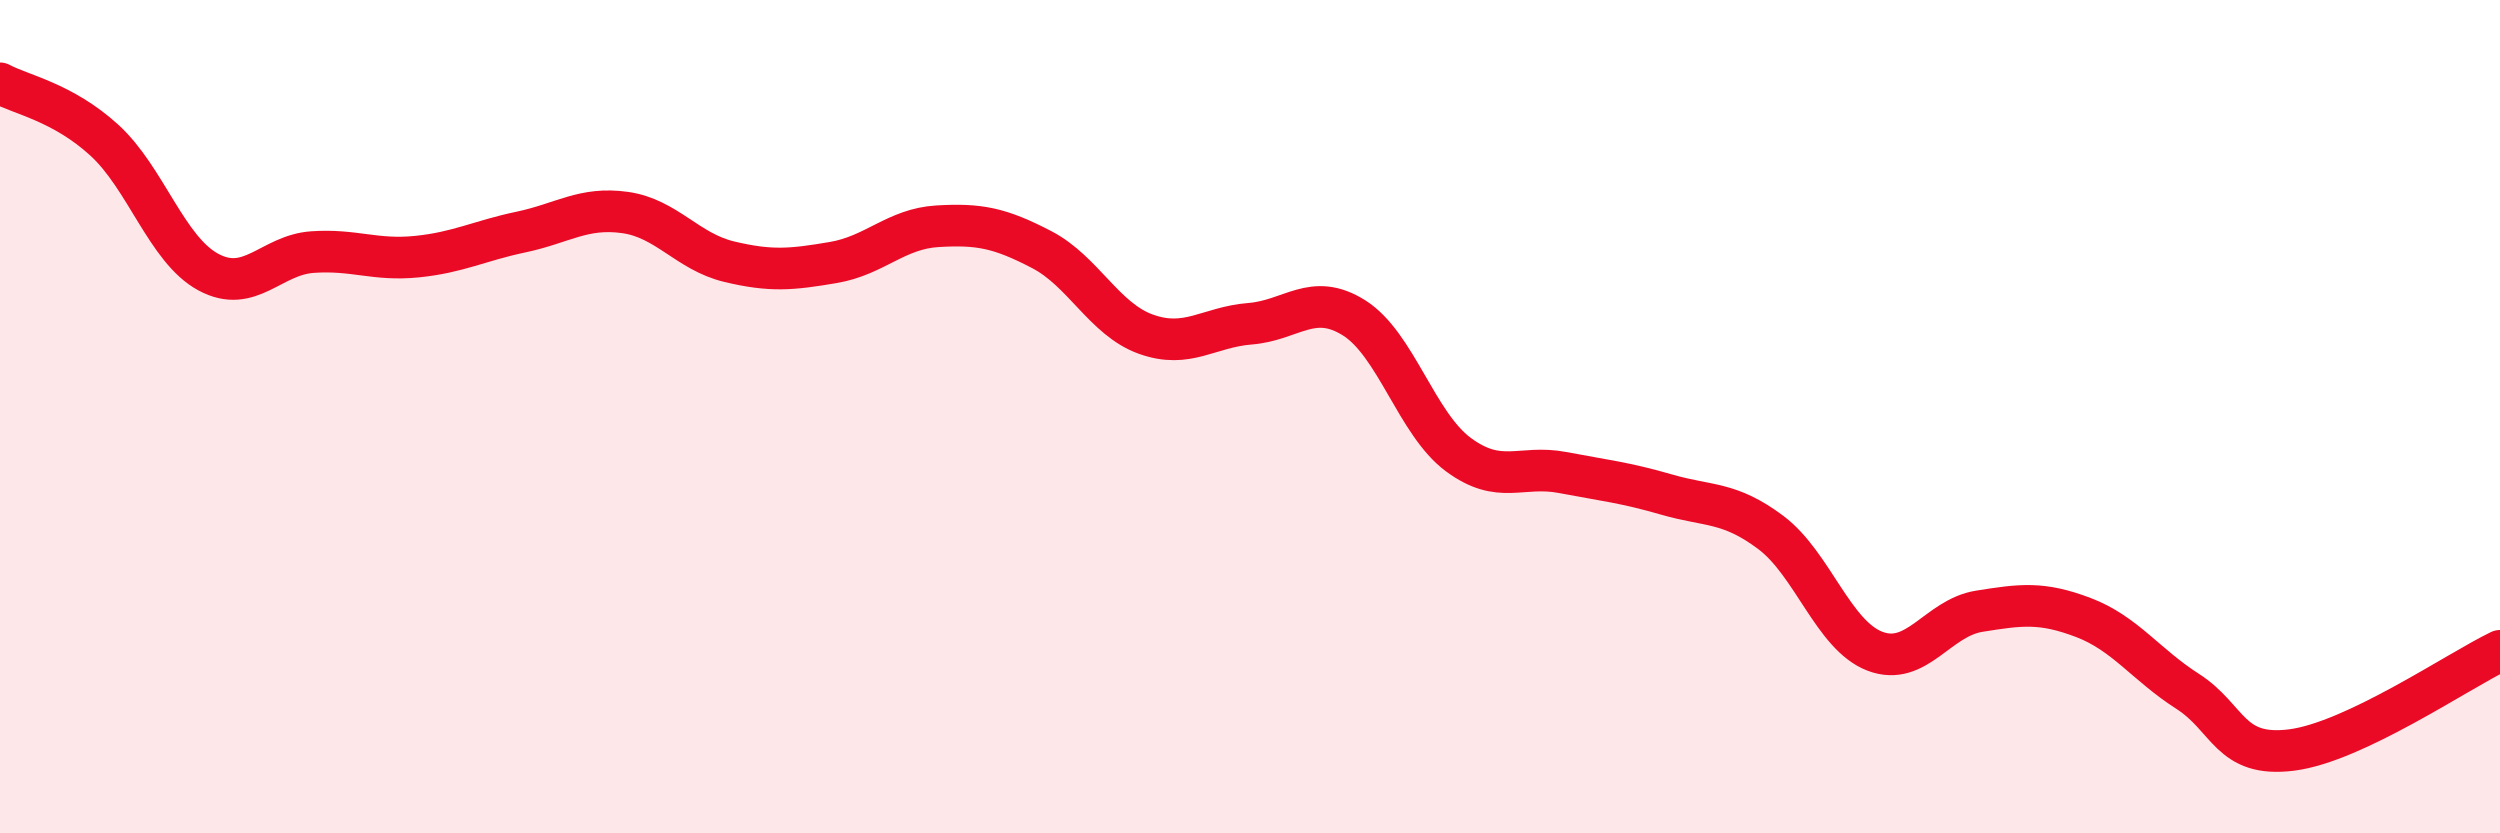
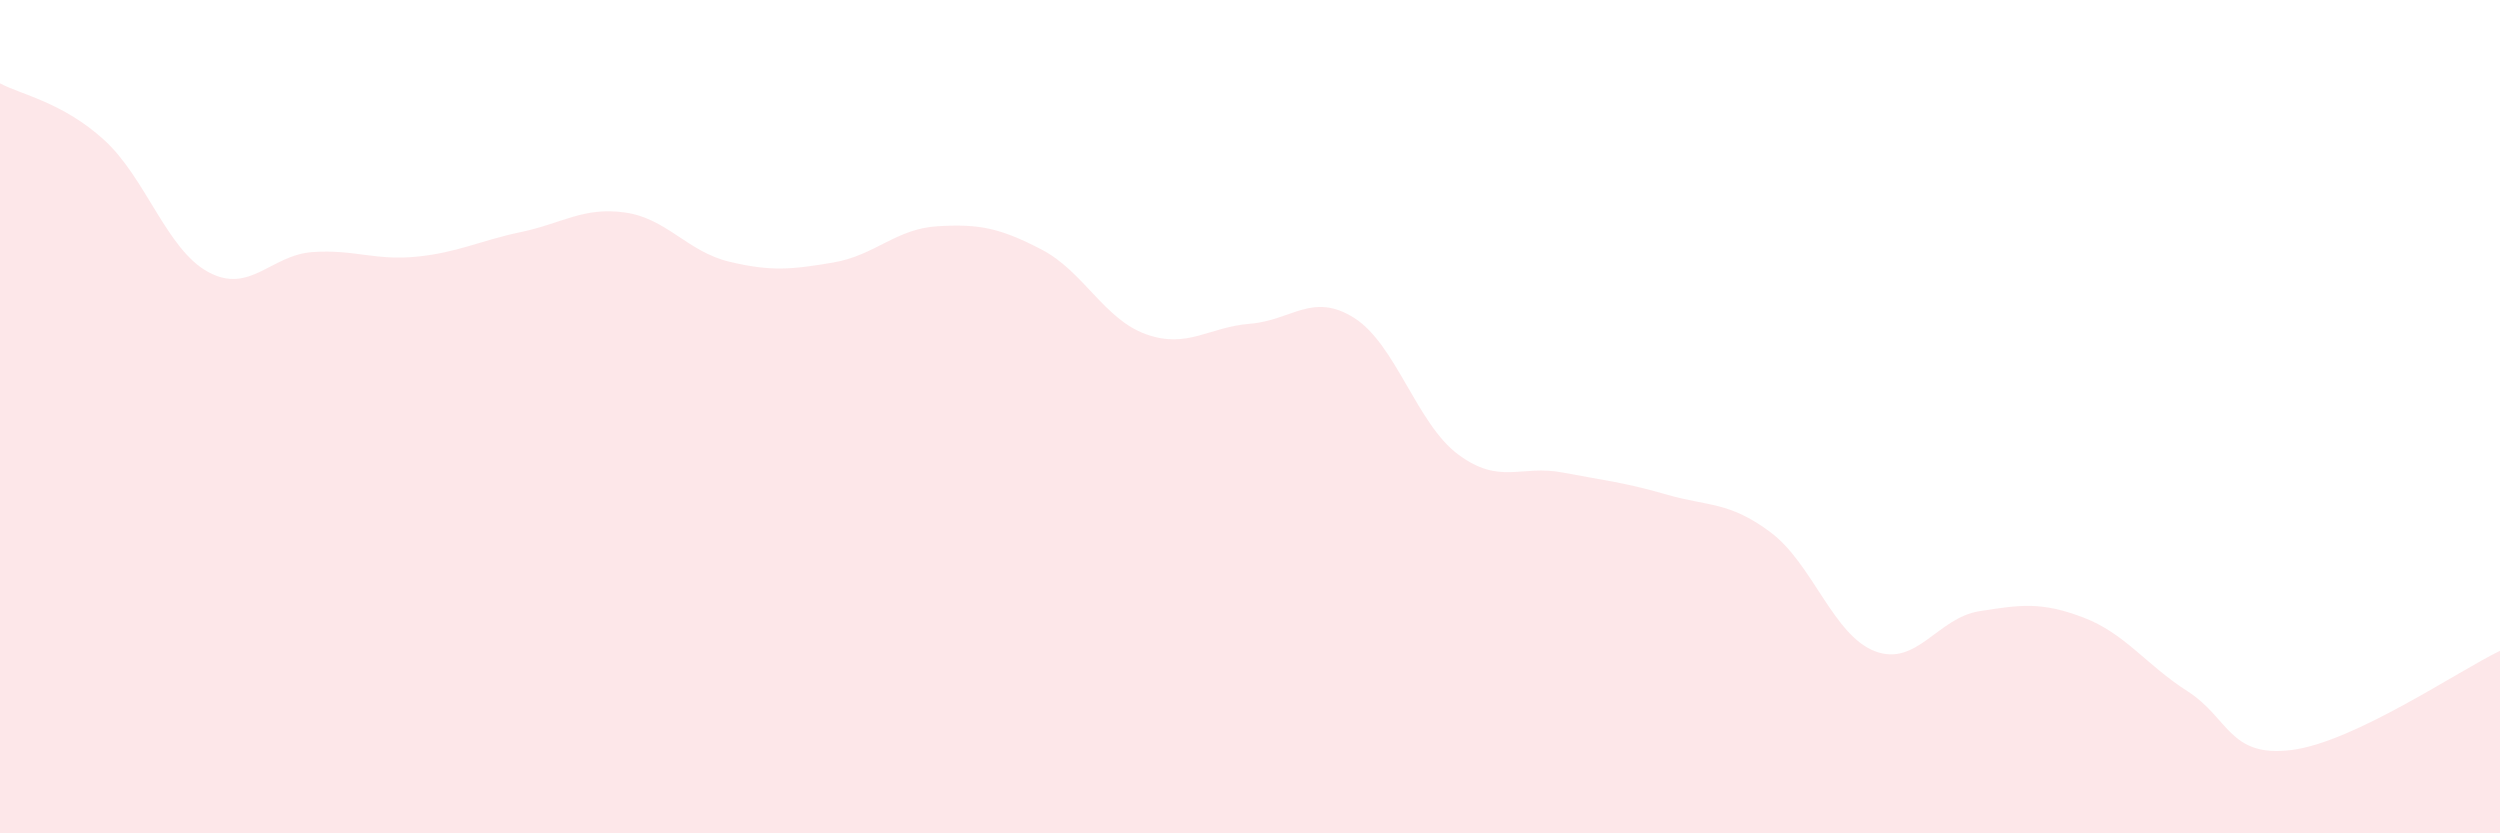
<svg xmlns="http://www.w3.org/2000/svg" width="60" height="20" viewBox="0 0 60 20">
  <path d="M 0,2 C 0.5,2.27 1.5,2.45 2.5,3.36 C 3.5,4.27 4,5.99 5,6.53 C 6,7.07 6.5,6.12 7.5,6.05 C 8.5,5.98 9,6.26 10,6.16 C 11,6.06 11.5,5.78 12.5,5.57 C 13.5,5.36 14,4.96 15,5.1 C 16,5.24 16.5,6.04 17.5,6.28 C 18.5,6.52 19,6.47 20,6.3 C 21,6.13 21.5,5.49 22.5,5.43 C 23.5,5.37 24,5.47 25,5.99 C 26,6.51 26.5,7.66 27.5,8.02 C 28.5,8.38 29,7.85 30,7.77 C 31,7.69 31.5,7 32.5,7.63 C 33.5,8.26 34,10.17 35,10.91 C 36,11.65 36.5,11.15 37.5,11.34 C 38.5,11.53 39,11.58 40,11.87 C 41,12.16 41.5,12.03 42.5,12.78 C 43.5,13.53 44,15.25 45,15.63 C 46,16.01 46.5,14.83 47.5,14.67 C 48.5,14.51 49,14.44 50,14.82 C 51,15.2 51.5,15.95 52.5,16.59 C 53.5,17.23 53.5,18.19 55,18 C 56.5,17.81 59,16.1 60,15.62L60 20L0 20Z" fill="#EB0A25" opacity="0.1" stroke-linecap="round" stroke-linejoin="round" />
-   <path d="M 0,2 C 0.5,2.27 1.5,2.45 2.5,3.36 C 3.5,4.27 4,5.99 5,6.53 C 6,7.07 6.5,6.12 7.5,6.05 C 8.5,5.98 9,6.26 10,6.16 C 11,6.06 11.5,5.78 12.5,5.57 C 13.5,5.36 14,4.96 15,5.1 C 16,5.24 16.5,6.04 17.5,6.28 C 18.5,6.52 19,6.47 20,6.3 C 21,6.13 21.5,5.49 22.5,5.43 C 23.5,5.37 24,5.47 25,5.99 C 26,6.51 26.5,7.66 27.5,8.02 C 28.5,8.38 29,7.85 30,7.77 C 31,7.69 31.5,7 32.5,7.63 C 33.5,8.26 34,10.17 35,10.91 C 36,11.65 36.5,11.15 37.5,11.34 C 38.5,11.53 39,11.58 40,11.87 C 41,12.16 41.5,12.03 42.5,12.78 C 43.5,13.53 44,15.25 45,15.63 C 46,16.01 46.5,14.83 47.5,14.67 C 48.5,14.51 49,14.44 50,14.82 C 51,15.2 51.5,15.95 52.5,16.59 C 53.5,17.23 53.5,18.19 55,18 C 56.5,17.81 59,16.1 60,15.62" stroke="#EB0A25" stroke-width="1" fill="none" stroke-linecap="round" stroke-linejoin="round" />
</svg>